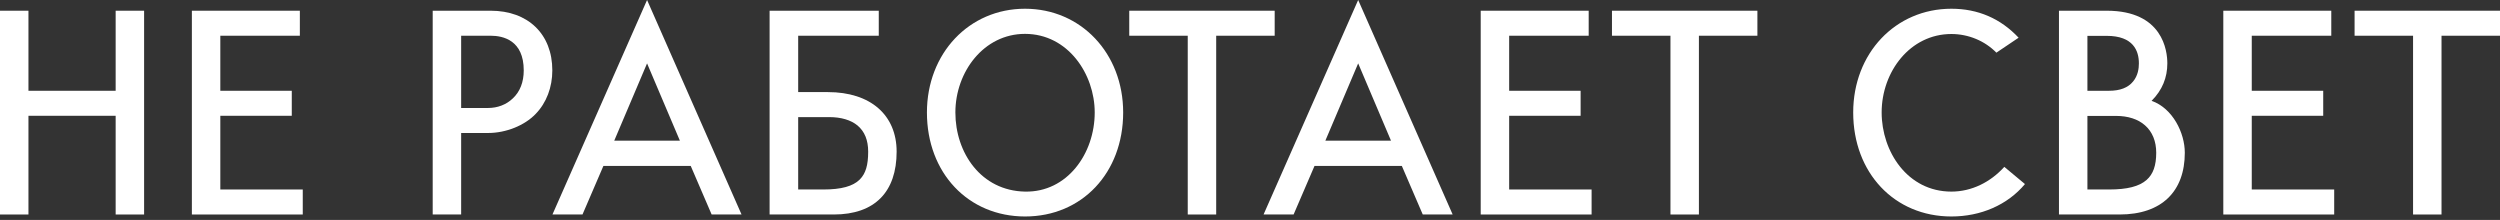
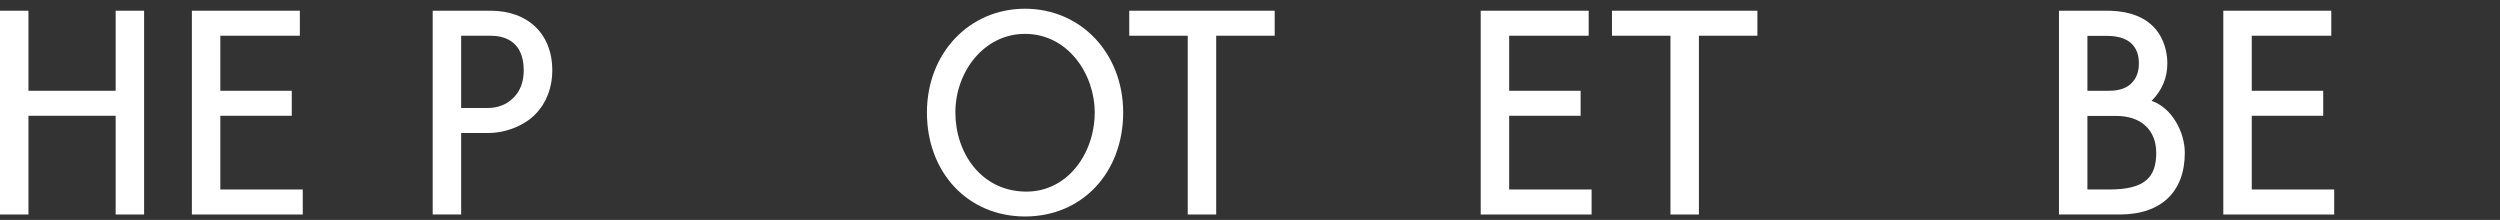
<svg xmlns="http://www.w3.org/2000/svg" width="591" height="52" viewBox="0 0 591 52" fill="none">
  <rect x="0" y="0" width="591" height="52" fill="#333333" stroke="none" />
  <path d="M34.066 50.707V2.534H27.34V21.459H6.726V2.534H0V50.707H6.726V27.371H27.34V50.707H34.066Z" fill="white" />
  <path d="M52.084 27.371H68.975V21.459H52.084V8.446H70.884V2.534H45.358V50.707H71.572V44.795H52.084V27.371Z" fill="white" />
  <path d="M121.216 23.273C119.683 24.744 117.618 25.526 115.397 25.526H109.016V8.446H115.992C118.932 8.446 123.812 9.51 123.812 16.642C123.812 19.395 122.936 21.678 121.216 23.273ZM102.29 2.534V50.707H109.016V31.438H115.397C119.589 31.438 124 29.686 126.627 26.933C129.192 24.306 130.569 20.614 130.569 16.642C130.569 8.071 124.844 2.534 115.992 2.534H102.29Z" fill="white" />
-   <path d="M152.966 14.984L160.724 33.252H145.208L152.966 14.984ZM130.6 50.707H137.701L142.643 39.227H163.289L168.232 50.707H175.301L152.966 0L130.6 50.707Z" fill="white" />
-   <path d="M203.267 42.418C201.64 44.044 198.887 44.795 194.633 44.795H188.69V27.684H196.009C198.856 27.684 201.14 28.372 202.704 29.655C204.393 31.062 205.237 33.127 205.237 35.849C205.237 39.071 204.643 41.01 203.267 42.418ZM188.69 21.772V8.446H207.74V2.534H181.933V50.707H197.104C206.833 50.707 211.963 45.327 211.963 35.849C211.963 27.152 205.738 21.772 195.728 21.772H188.69Z" fill="white" />
  <path d="M242.337 45.295C231.92 45.108 225.852 36.13 225.852 26.589C225.852 16.986 232.577 8.008 242.306 8.008C252.472 8.008 258.791 17.518 258.791 26.589C258.791 36.349 252.253 45.483 242.337 45.295ZM242.306 2.065C229.105 2.065 219.126 12.606 219.126 26.589C219.126 40.885 228.886 51.176 242.337 51.176C255.757 51.176 265.517 40.885 265.517 26.589C265.517 12.606 255.538 2.065 242.306 2.065Z" fill="white" />
  <path d="M287.508 50.707V8.446H301.334V2.534H266.956V8.446H280.782V50.707H287.508Z" fill="white" />
-   <path d="M321.073 14.984L328.83 33.252H313.315L321.073 14.984ZM298.706 50.707H305.807L310.75 39.227H331.395L336.338 50.707H343.408L321.073 0L298.706 50.707Z" fill="white" />
  <path d="M356.765 27.371H373.657V21.459H356.765V8.446H375.565V2.534H350.039V50.707H376.253V44.795H356.765V27.371Z" fill="white" />
  <path d="M401.622 50.707V8.446H415.449V2.534H381.07V8.446H394.897V50.707H401.622Z" fill="white" />
-   <path d="M461.307 2.065C448.075 2.065 438.096 12.606 438.096 26.589C438.096 40.885 447.856 51.176 461.307 51.176C468.252 51.176 474.571 48.455 478.7 43.513L473.82 39.446C470.535 43.075 466.093 45.295 461.307 45.295C450.922 45.295 444.822 35.817 444.822 26.589C444.822 16.954 451.547 8.039 461.307 8.039C465.343 8.039 469.221 9.666 471.943 12.45L477.198 8.915C472.944 4.379 467.595 2.065 461.307 2.065Z" fill="white" />
  <path d="M507.447 42.543C505.696 44.075 502.88 44.795 498.595 44.795H493.465V27.402H500.221C503.037 27.402 505.414 28.153 507.072 29.623C508.824 31.156 509.731 33.409 509.731 36.099C509.731 39.133 509.011 41.166 507.447 42.543ZM498.032 8.477C504.319 8.477 505.633 12.012 505.633 14.984C505.633 16.172 505.414 17.893 504.257 19.269C503.068 20.74 501.16 21.459 498.595 21.459H493.465V8.477H498.032ZM508.636 23.836C511.17 21.303 512.358 18.331 512.358 14.984C512.358 12.043 511.326 2.534 498.032 2.534H486.739V50.707H501.066C511.013 50.707 516.488 45.264 516.488 36.099C516.488 31.438 513.641 25.588 508.636 23.836Z" fill="white" />
  <path d="M532.316 27.371H549.208V21.459H532.316V8.446H551.116V2.534H525.591V50.707H551.804V44.795H532.316V27.371Z" fill="white" />
-   <path d="M577.174 50.707V8.446H591V2.534H556.622V8.446H570.448V50.707H577.174Z" fill="white" />
</svg>